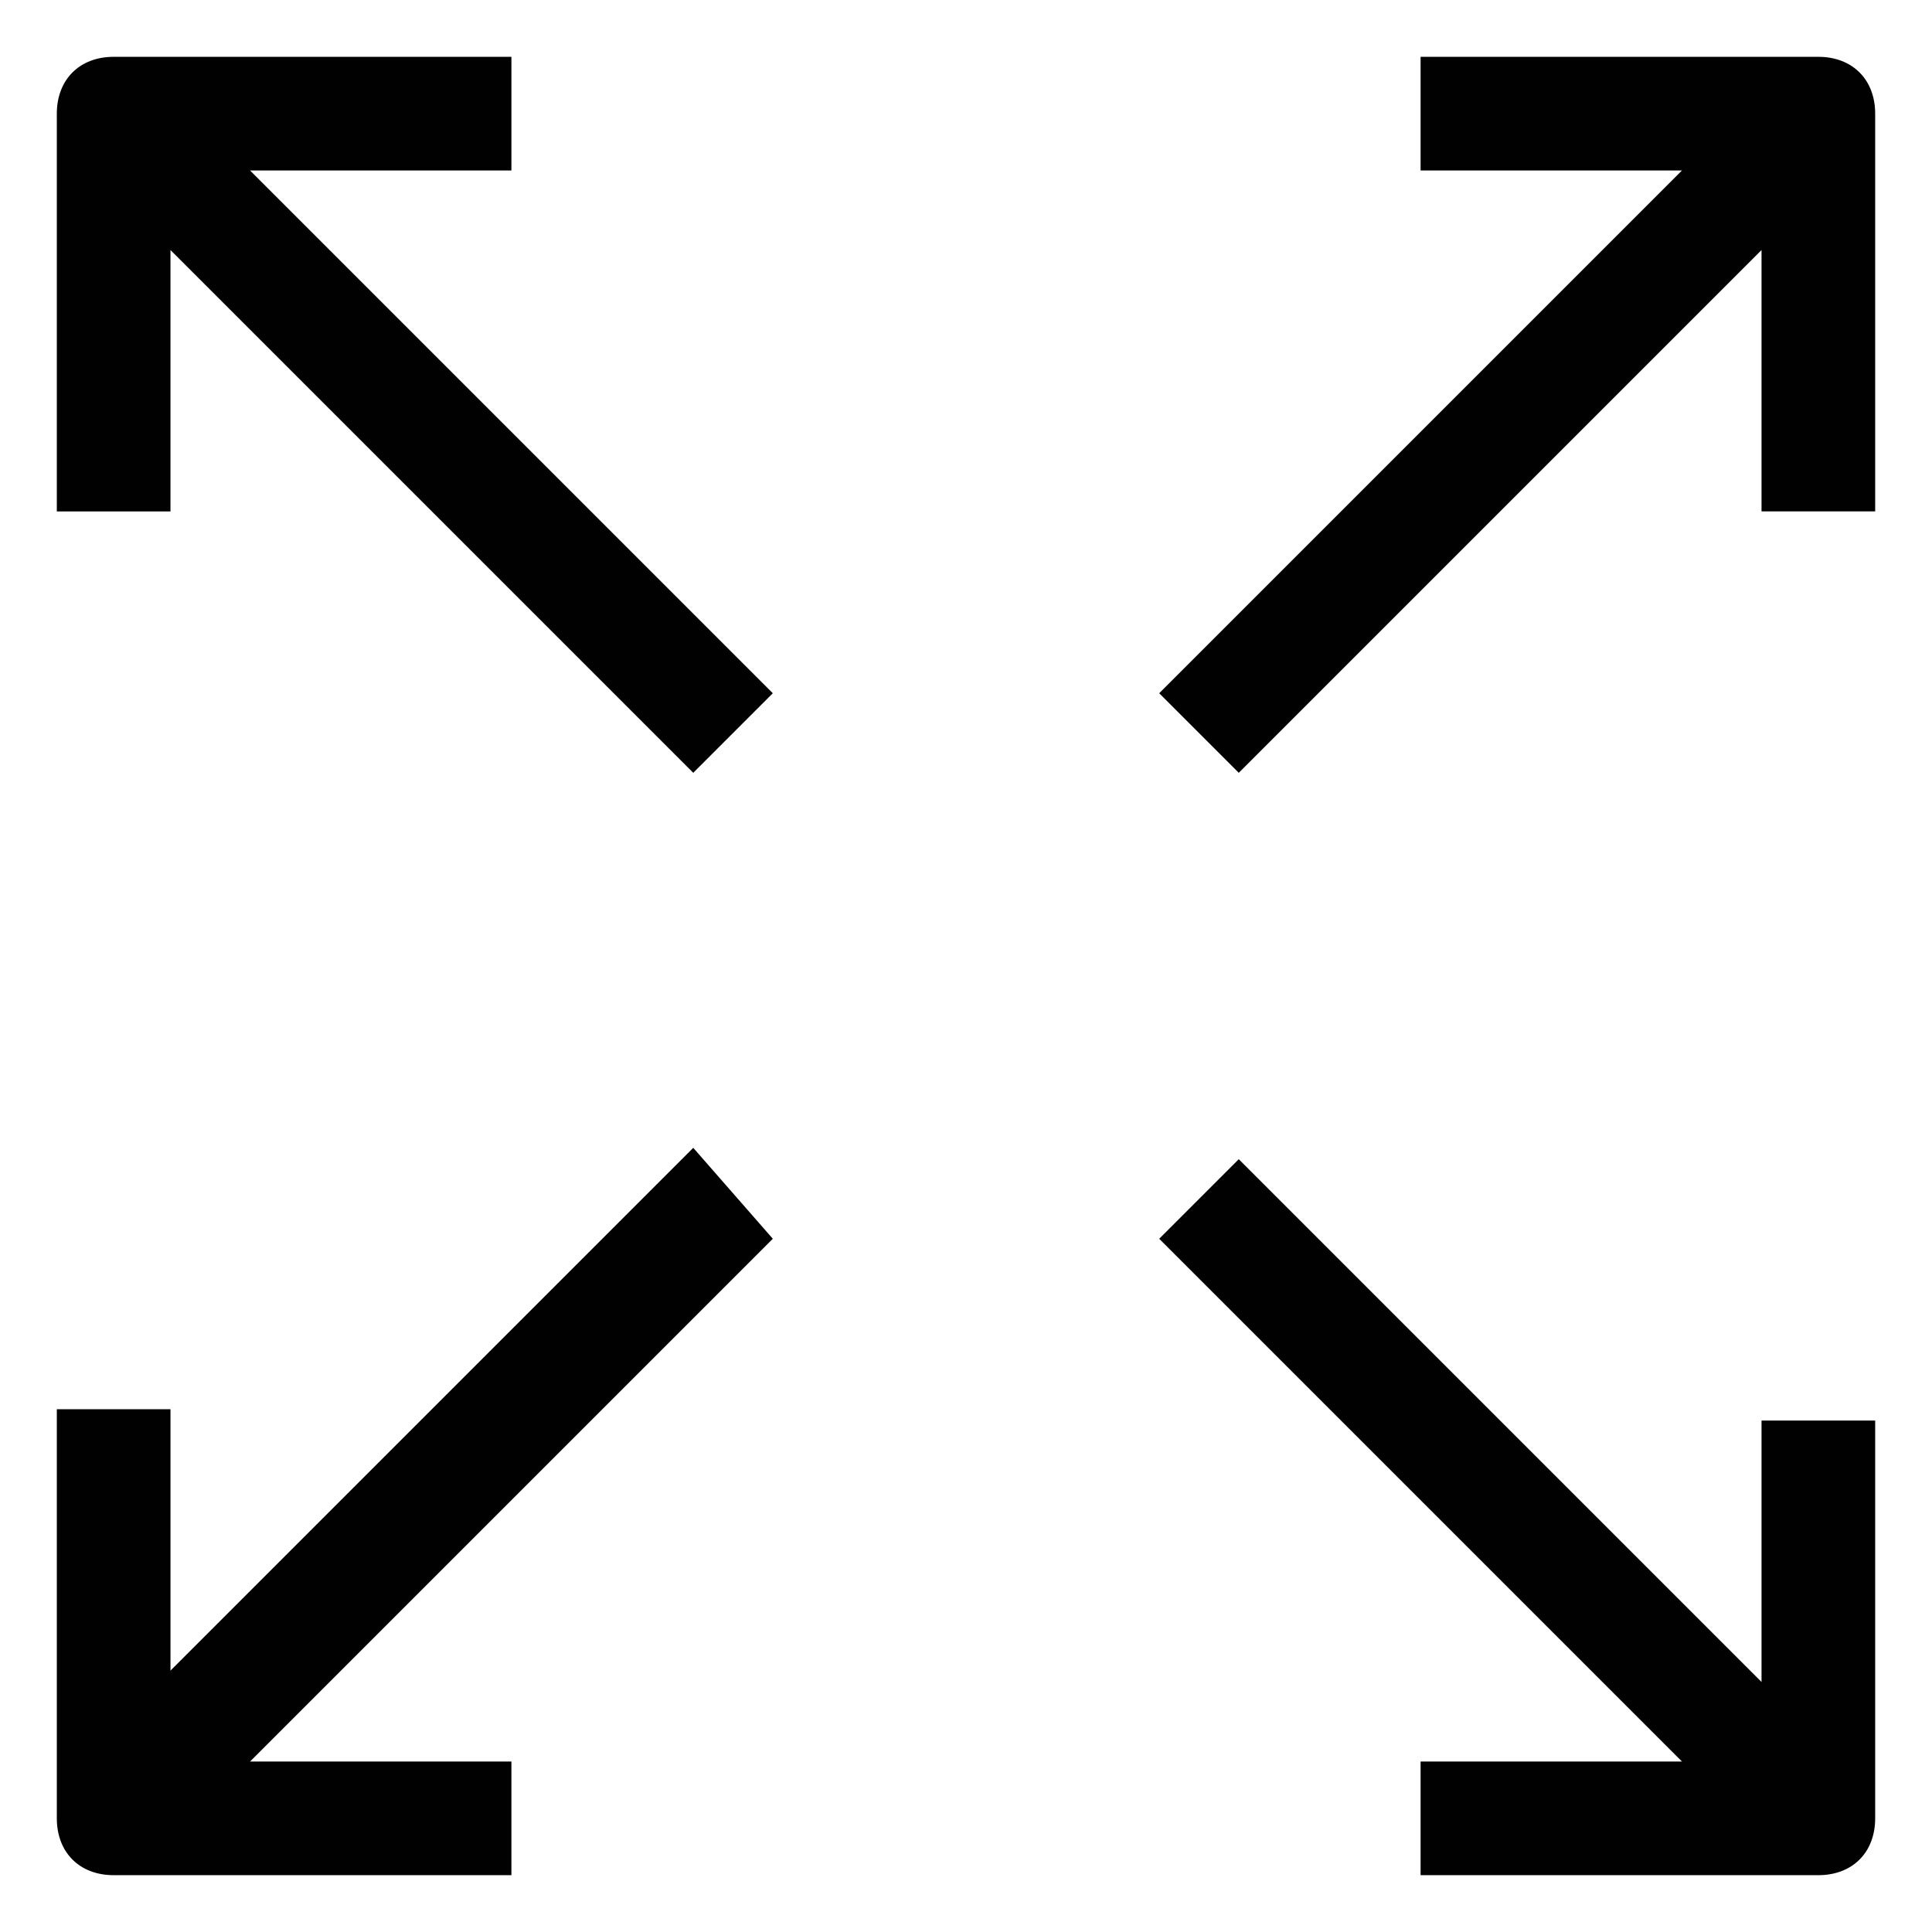
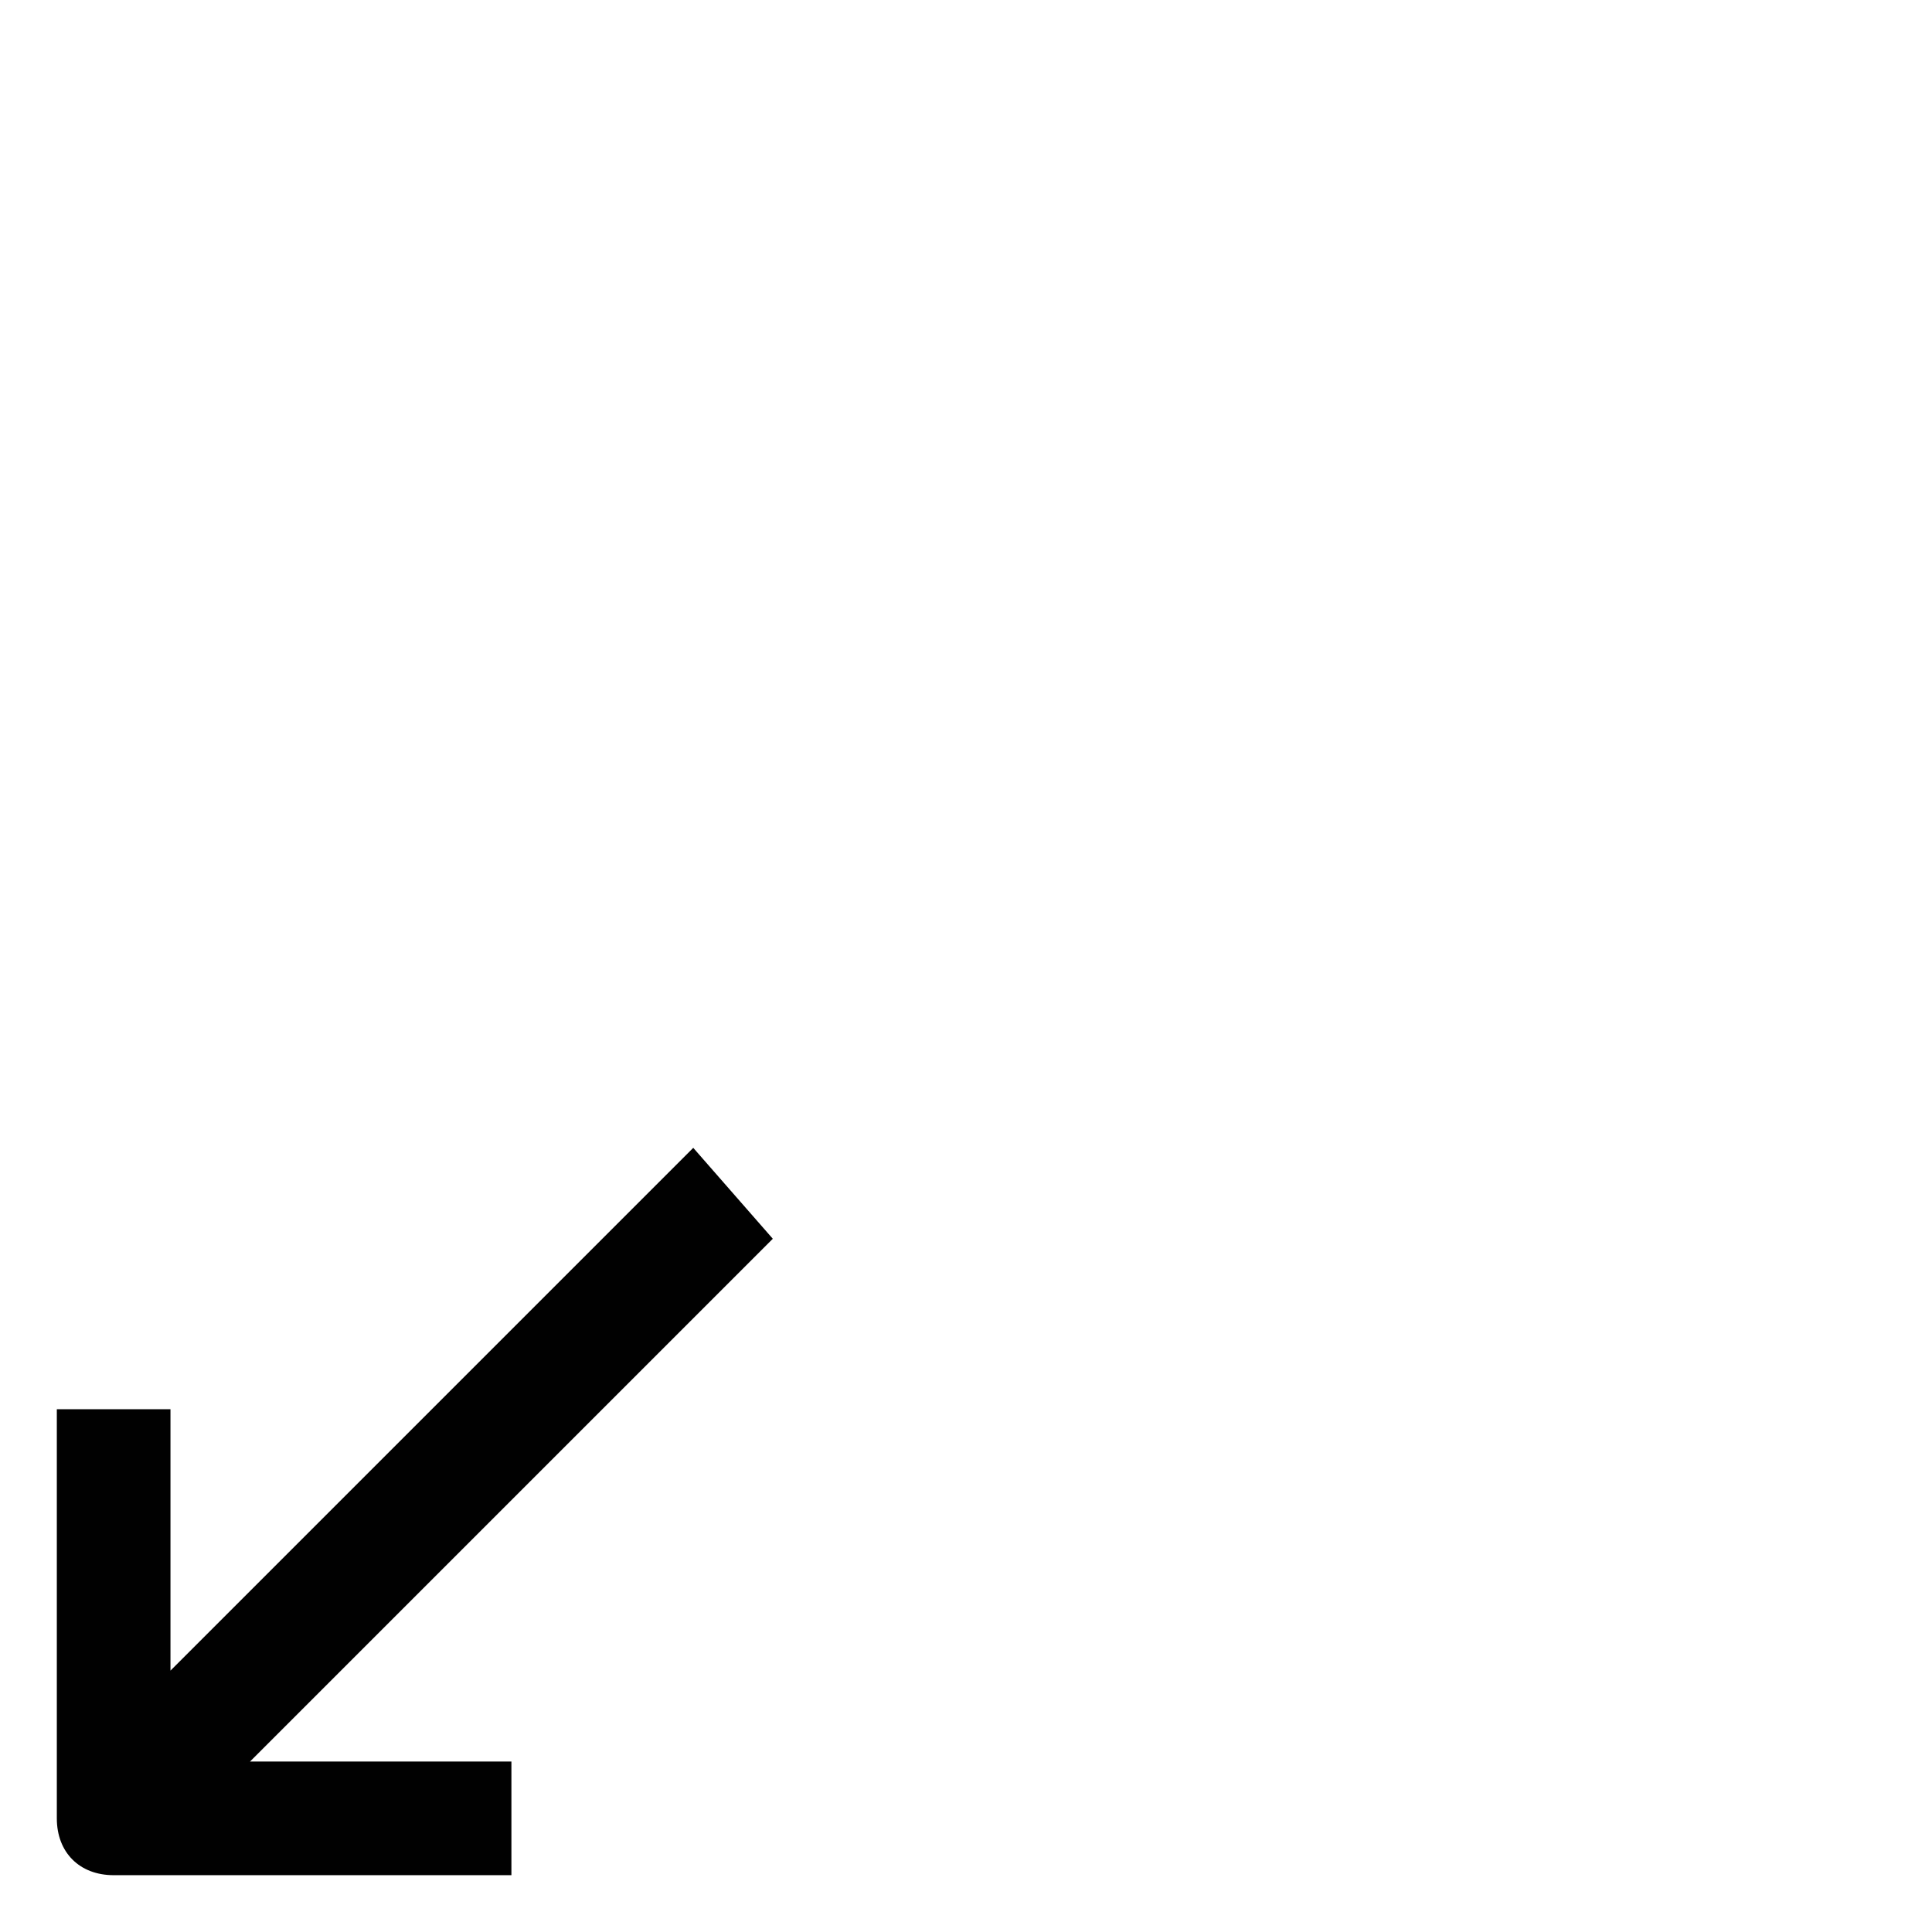
<svg xmlns="http://www.w3.org/2000/svg" version="1.1" id="Layer_1" x="0px" y="0px" width="17px" height="17px" viewBox="-5 3 17 17" enable-background="new -5 3 17 17" xml:space="preserve">
  <g>
    <g>
      <g>
-         <path id="XMLID_4_" fill="#010101" d="M-0.5,4.5v-1H-4c-0.3,0-0.5,0.2-0.5,0.5v3.5h1V5.2l4.6,4.6l0.7-0.7l-4.6-4.6H-0.5z" />
-         <path id="XMLID_3_" fill="#010101" d="M11,3.5H7.5v1h2.3L5.2,9.1l0.7,0.7l4.6-4.6v2.3h1V4C11.5,3.7,11.3,3.5,11,3.5z" />
-         <path id="XMLID_2_" fill="#010101" d="M10.5,17.8l-4.6-4.6l-0.7,0.7l4.6,4.6H7.5v1H11c0.3,0,0.5-0.2,0.5-0.5v-3.5h-1V17.8z" />
        <path id="XMLID_1_" fill="#010101" d="M1.1,13.1l-4.6,4.6v-2.3h-1V19c0,0.3,0.2,0.5,0.5,0.5h3.5v-1h-2.3l4.6-4.6L1.1,13.1z" />
      </g>
    </g>
  </g>
</svg>